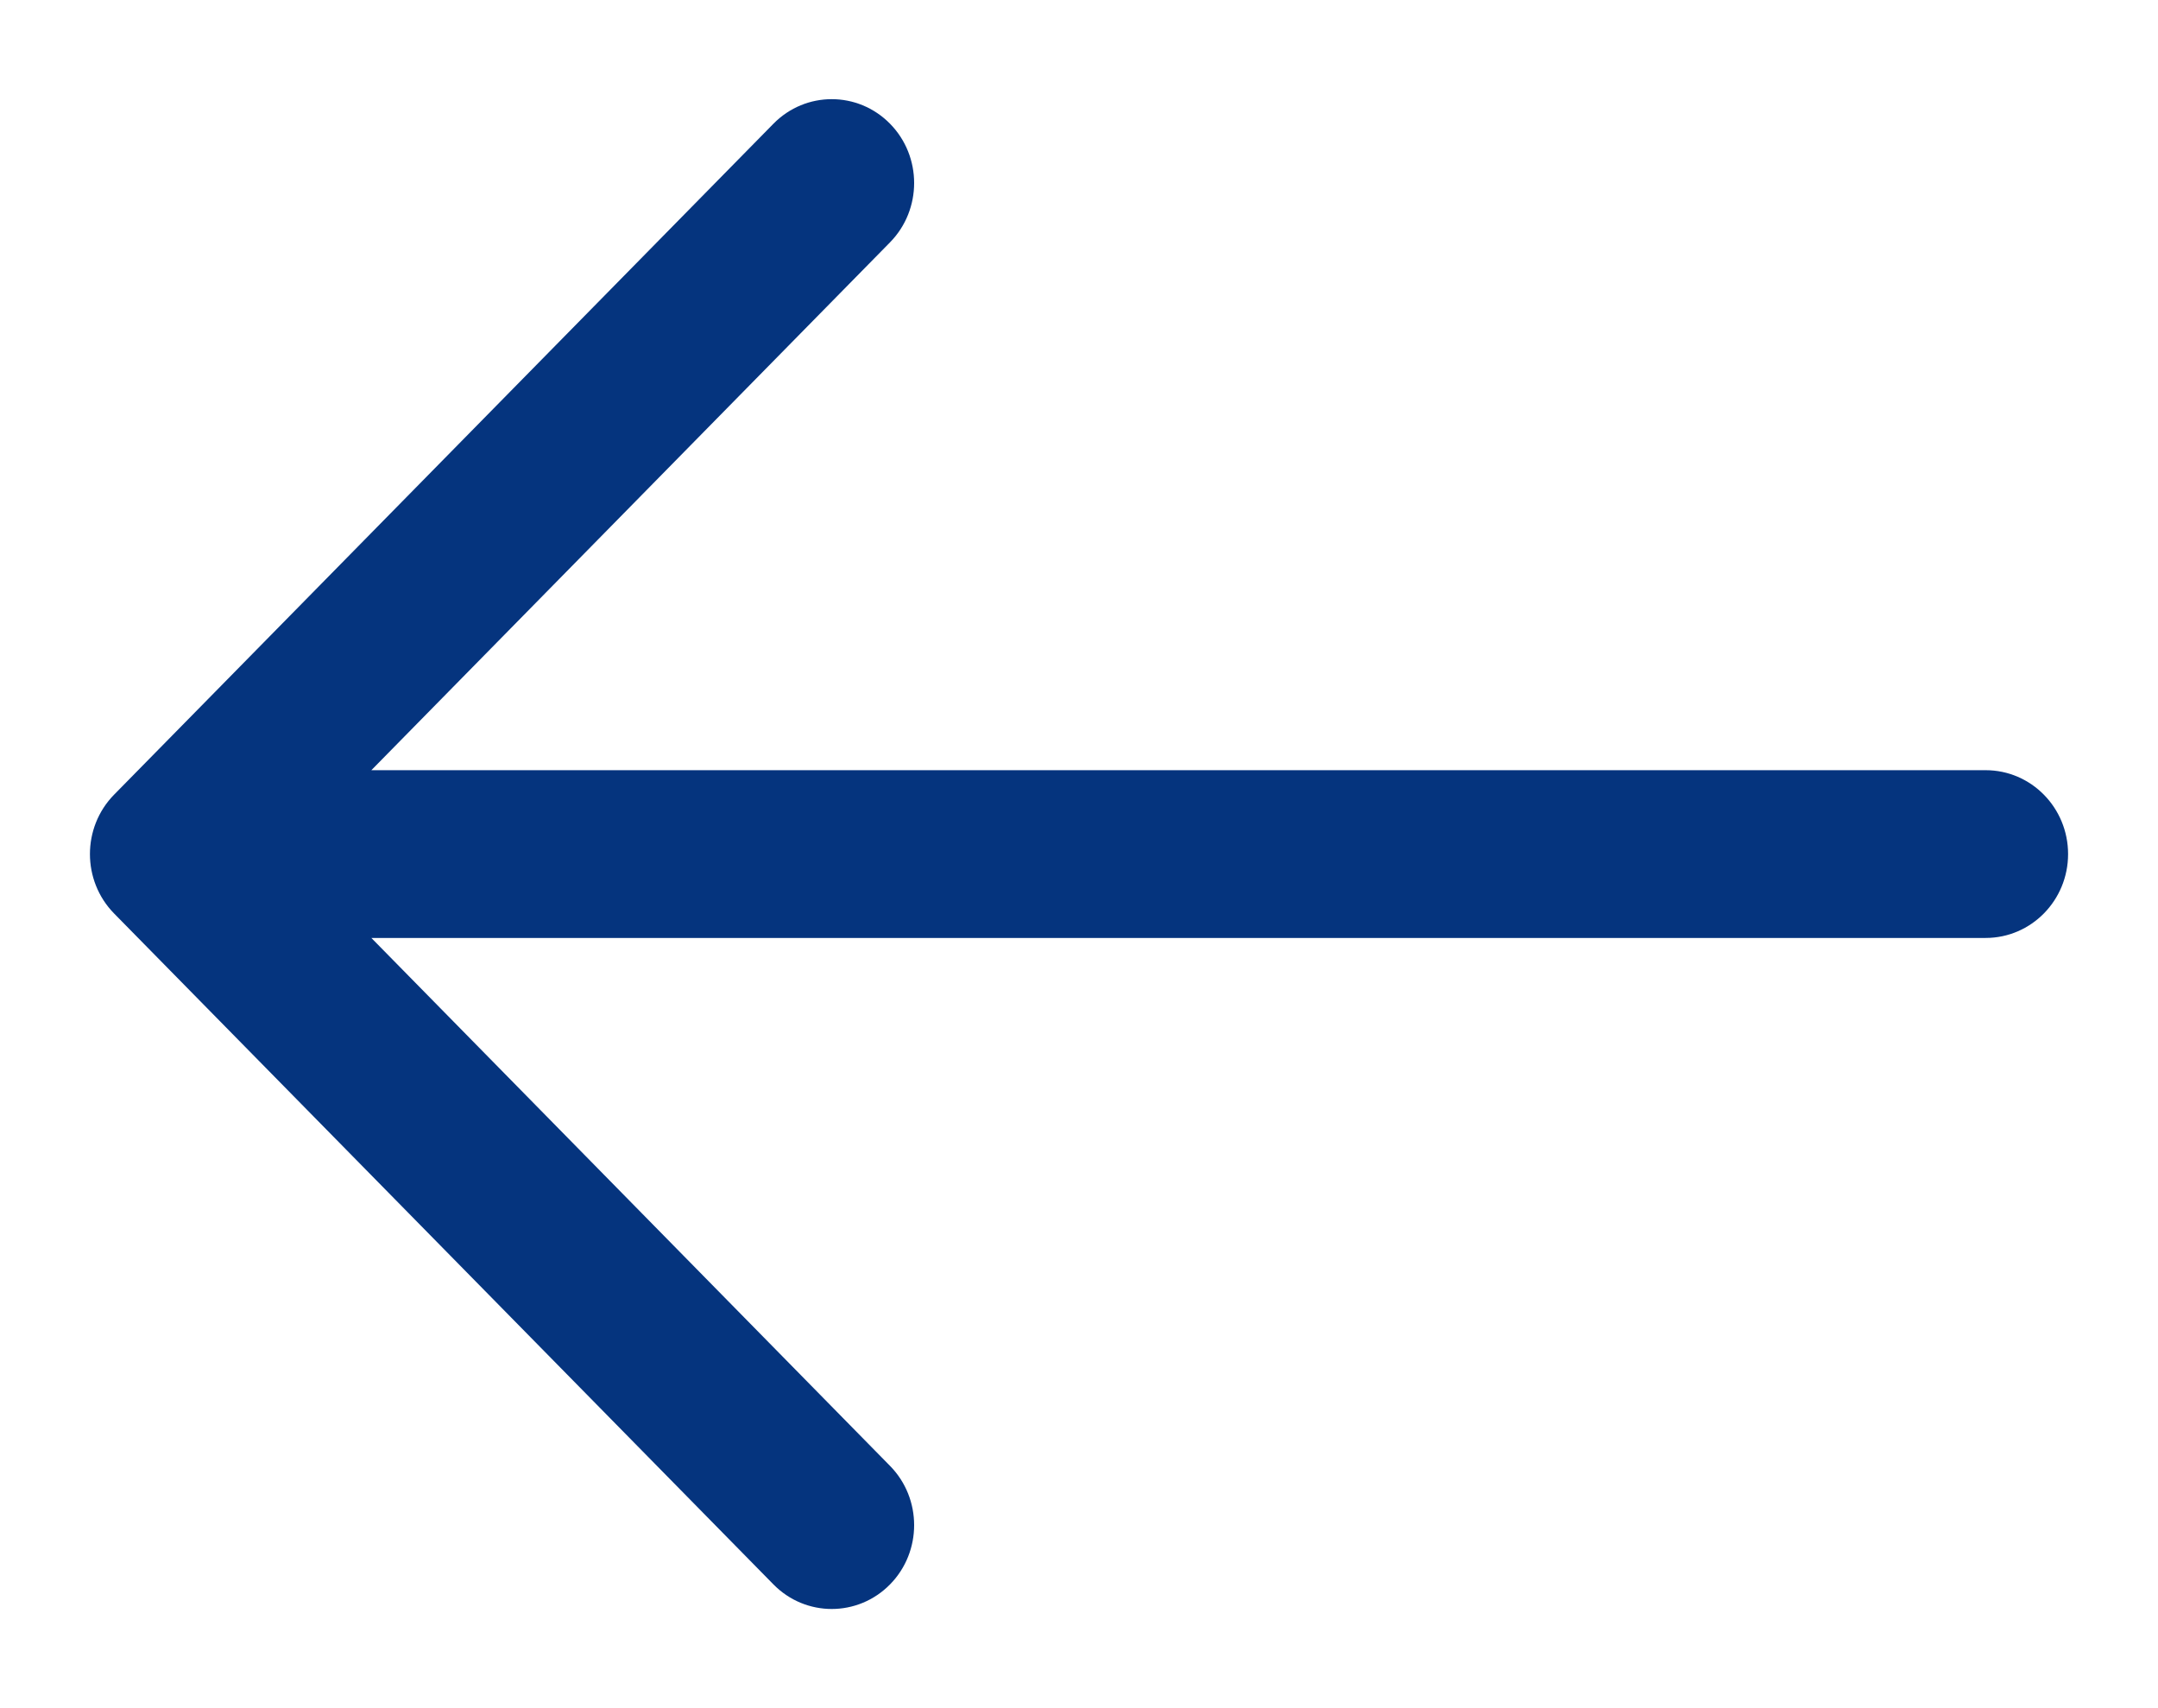
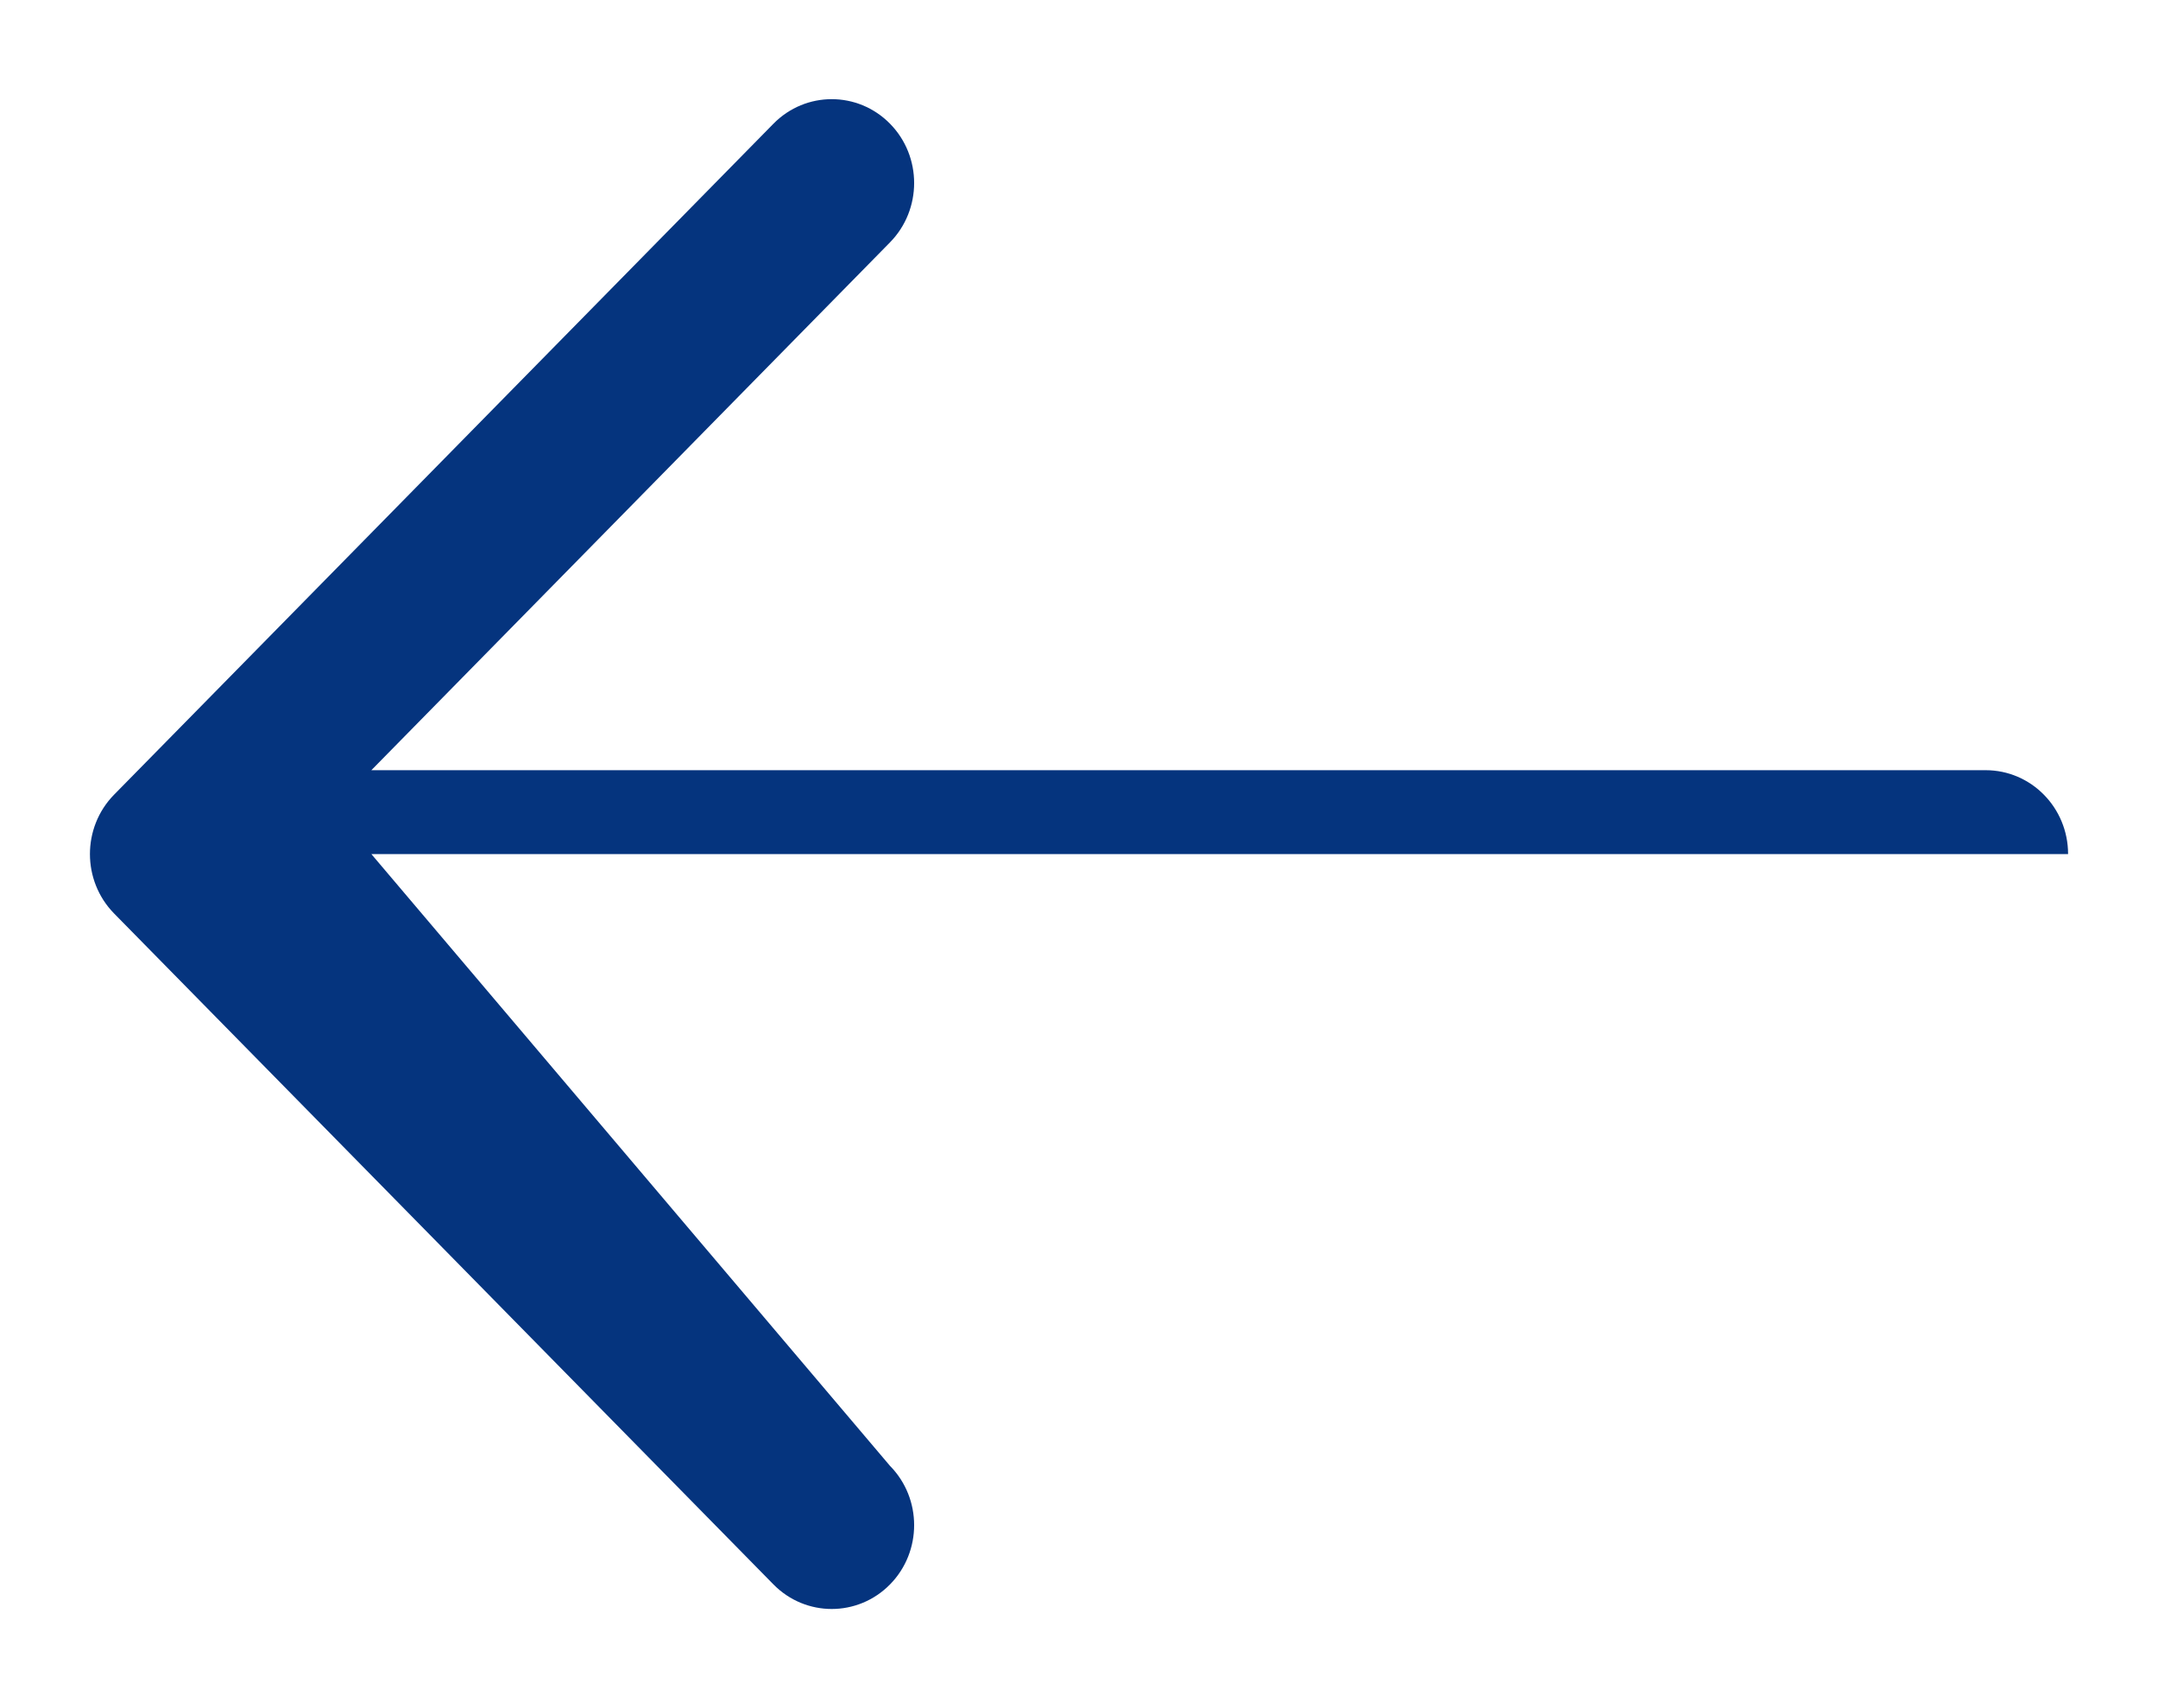
<svg xmlns="http://www.w3.org/2000/svg" width="24" height="19" viewBox="0 0 24 19" fill="none">
-   <path fill-rule="evenodd" clip-rule="evenodd" d="M9.898 17.624C9.54 17.988 8.96 17.988 8.602 17.624L1.268 10.16C0.911 9.795 0.911 9.205 1.268 8.84L8.602 1.376C8.96 1.012 9.54 1.012 9.898 1.376C10.256 1.74 10.256 2.331 9.898 2.696L4.13 8.567H22.083C22.59 8.567 23 8.985 23 9.5C23 10.015 22.59 10.433 22.083 10.433H4.13L9.898 16.305C10.256 16.669 10.256 17.26 9.898 17.624Z" fill="#05347e" />
+   <path fill-rule="evenodd" clip-rule="evenodd" d="M9.898 17.624C9.54 17.988 8.96 17.988 8.602 17.624L1.268 10.16C0.911 9.795 0.911 9.205 1.268 8.84L8.602 1.376C8.96 1.012 9.54 1.012 9.898 1.376C10.256 1.74 10.256 2.331 9.898 2.696L4.13 8.567H22.083C22.59 8.567 23 8.985 23 9.5H4.13L9.898 16.305C10.256 16.669 10.256 17.26 9.898 17.624Z" fill="#05347e" />
</svg>